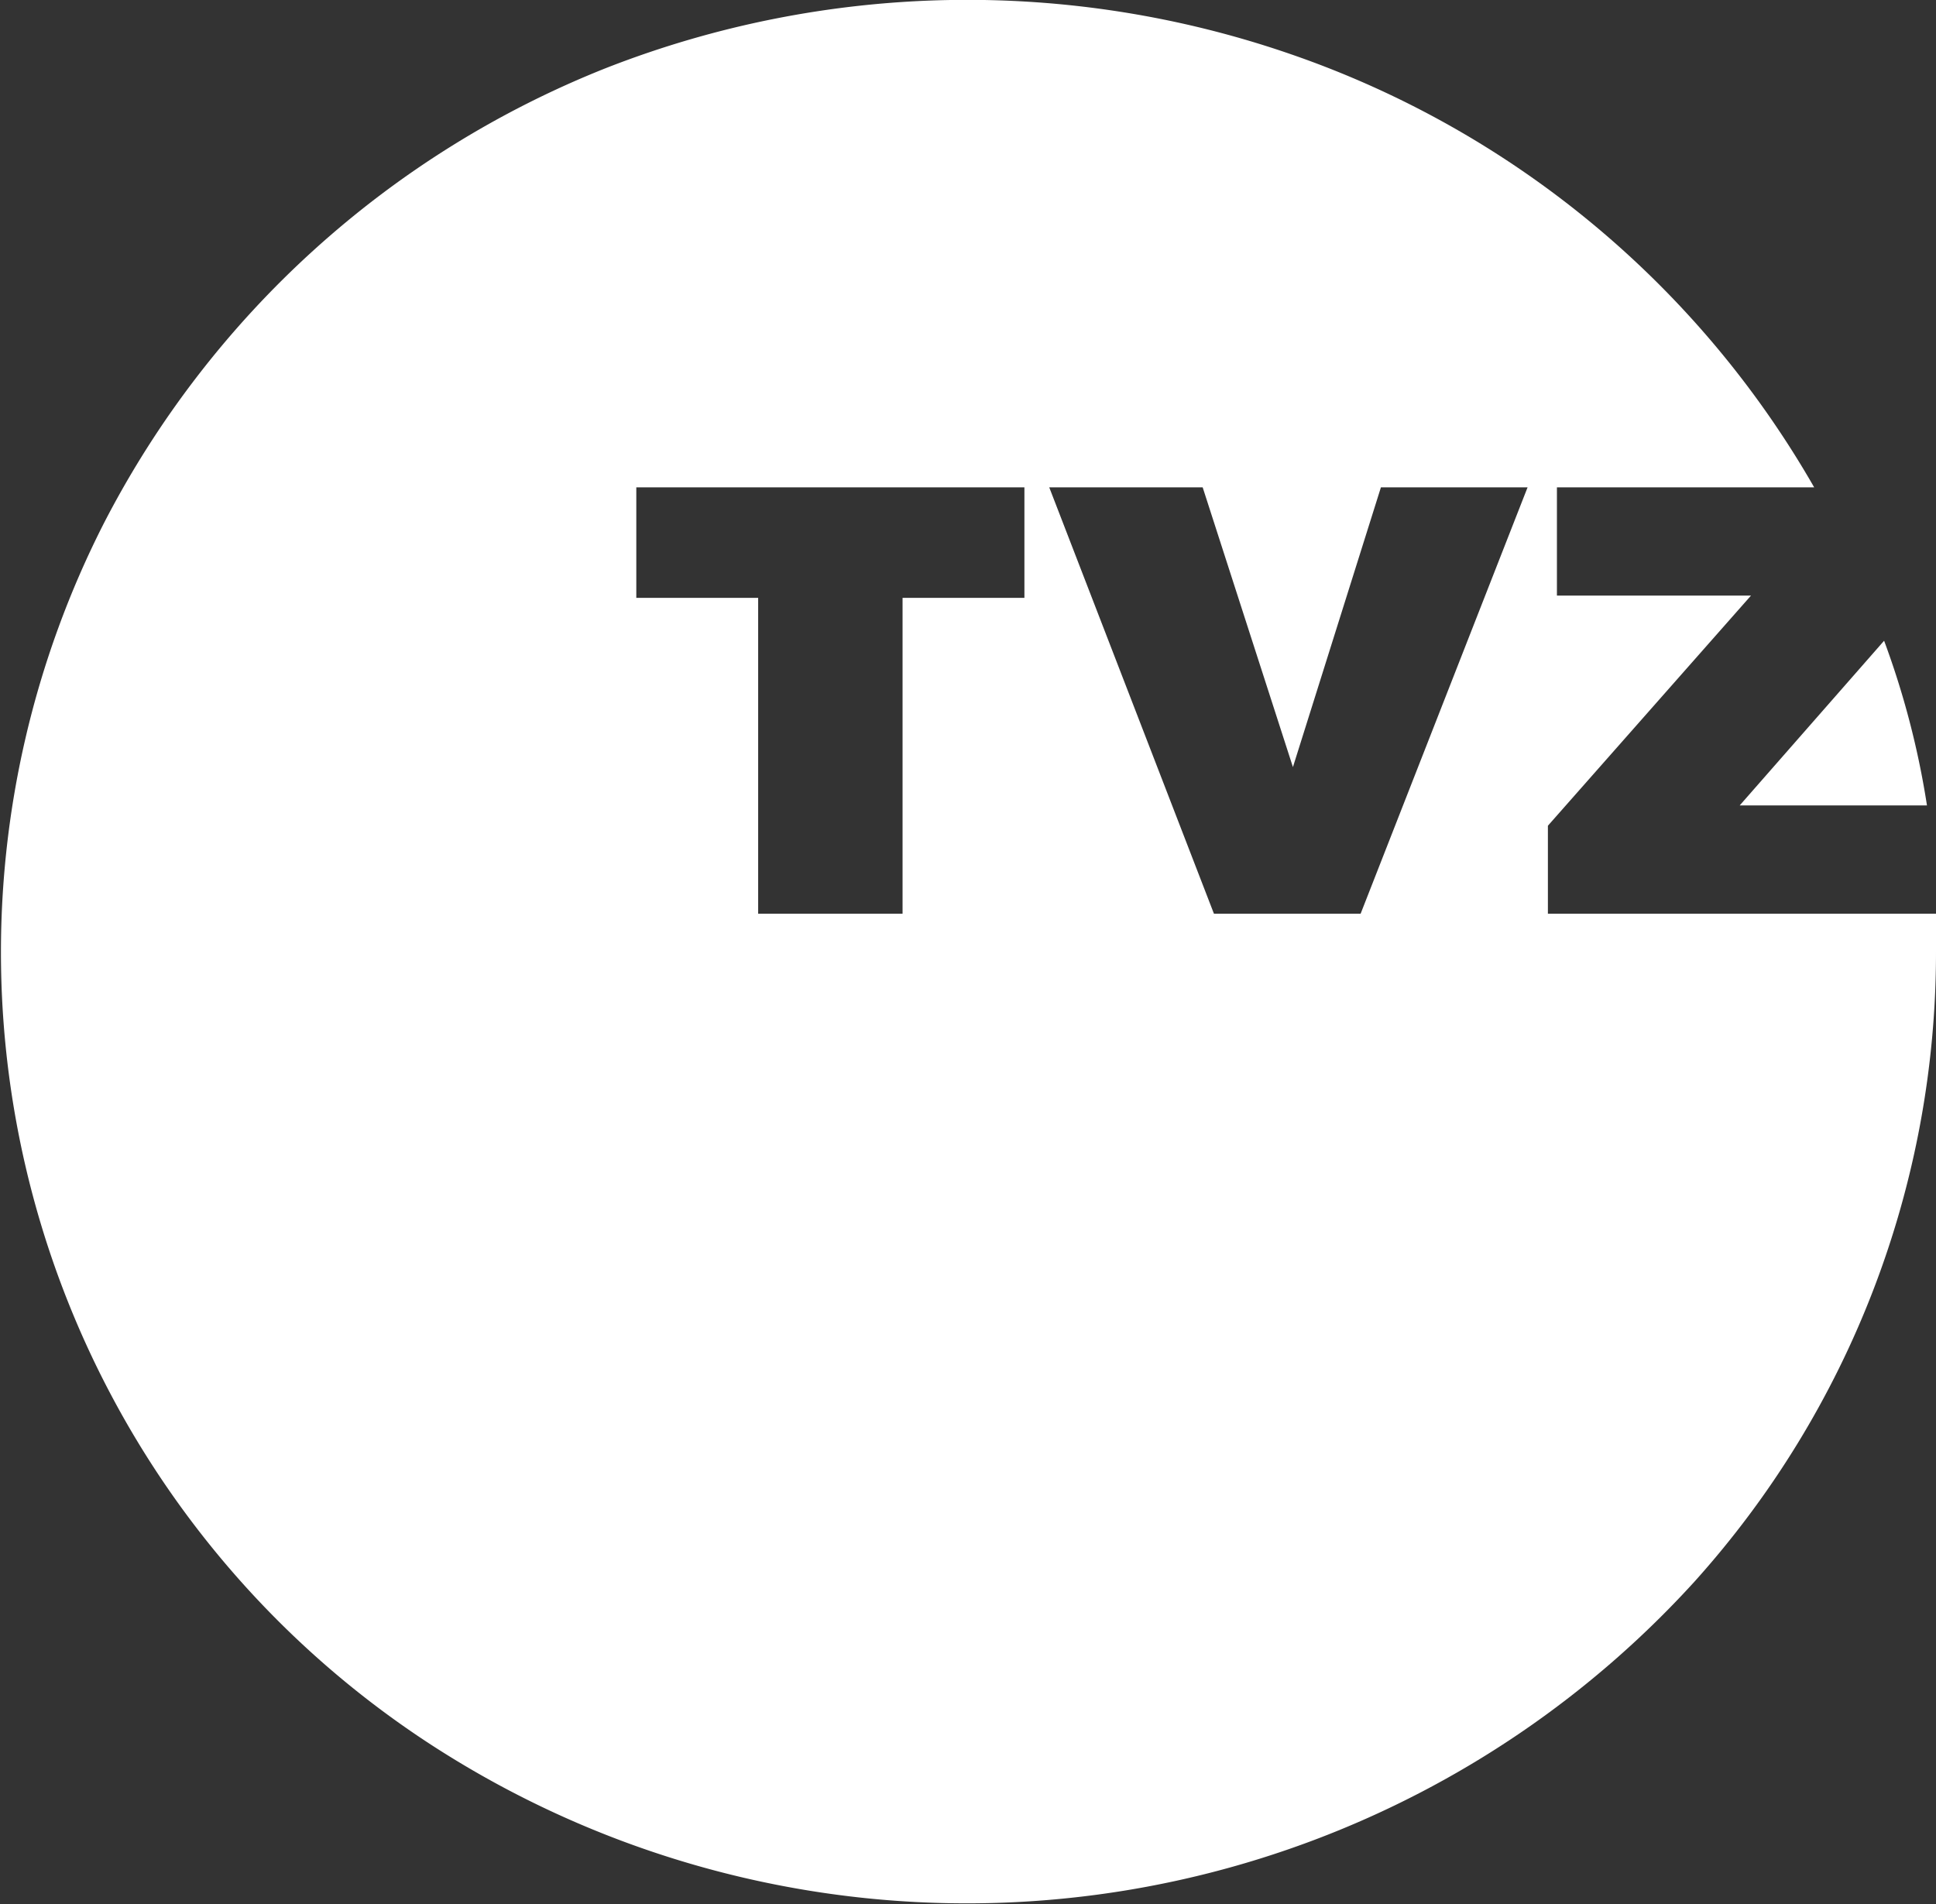
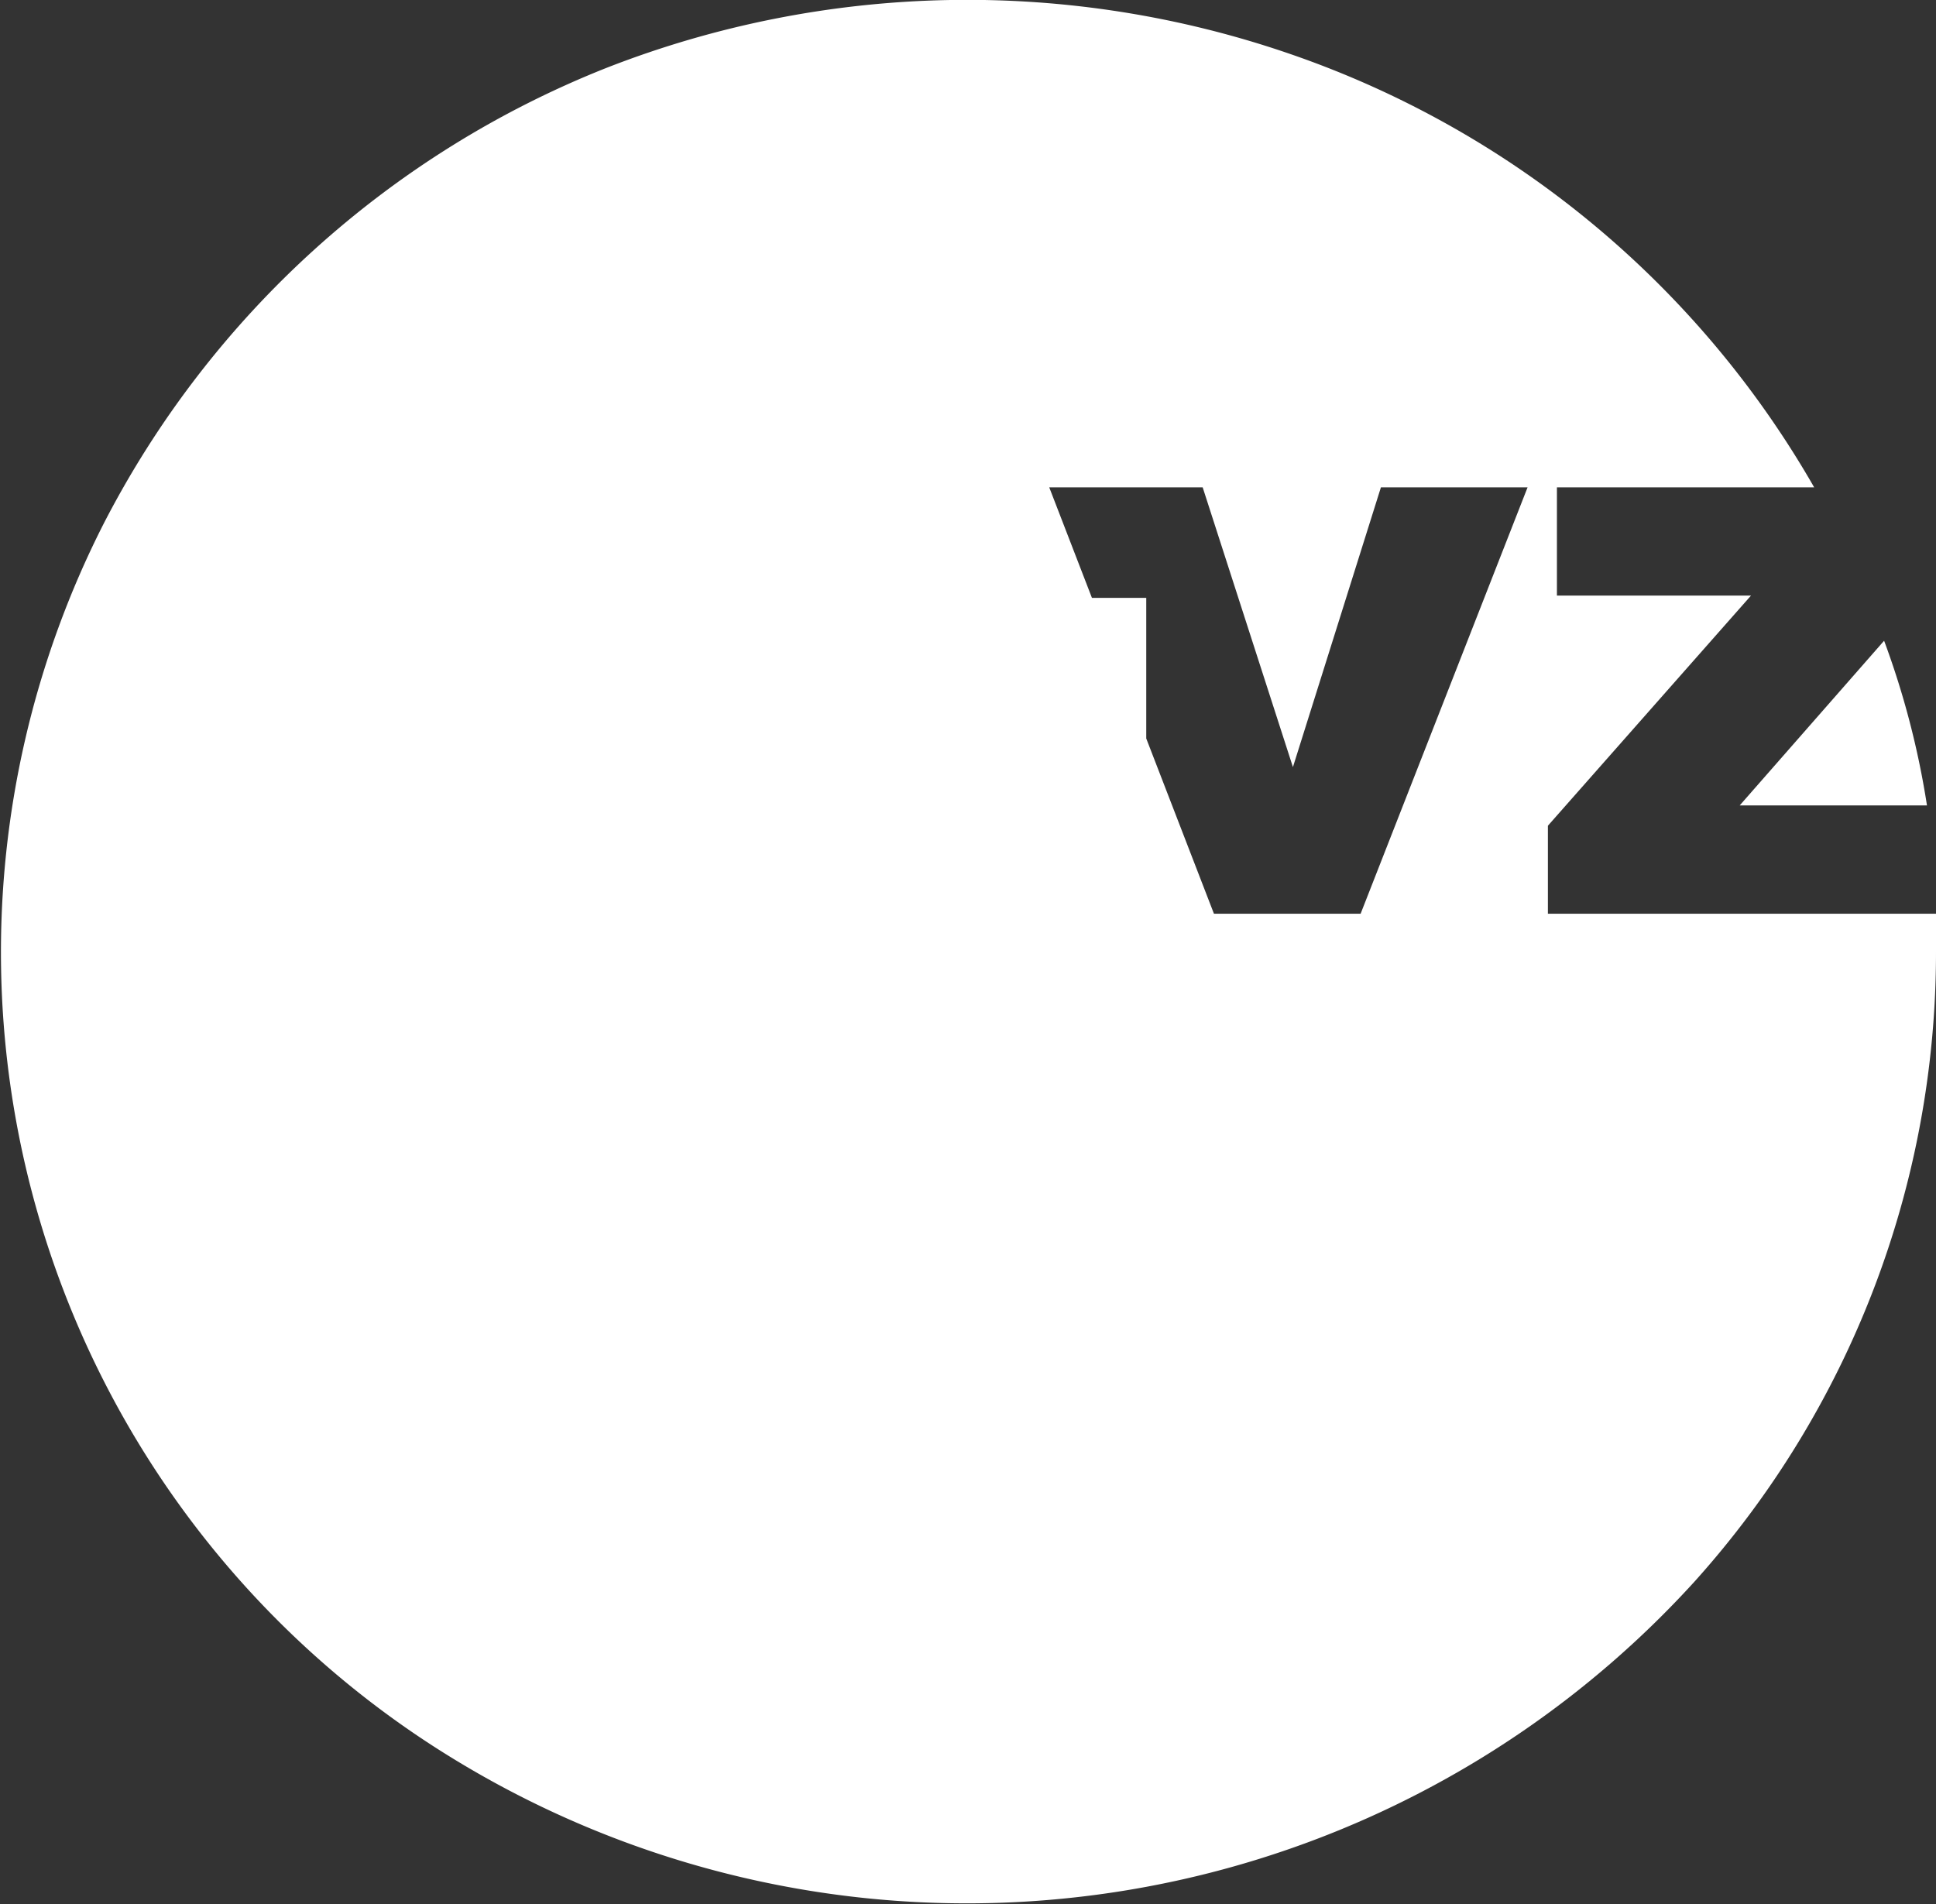
<svg xmlns="http://www.w3.org/2000/svg" viewBox="0 0 85.8 84.4">
  <rect x="0" y="0" width="85.8" height="84.4" fill="#333333" stroke="none" />
  <g id="a6b66b11-cd6d-4f36-ba12-e46cd13c6099" data-name="Layer 2">
    <g id="b73ee34e-548e-46e8-a9d0-c52e79282591" data-name="Layer 1">
-       <path d="M77.1,35.7l6.4-7.3a37.4,37.4,0,0,1,1.9,7.3Zm8.7,4.8v1.7A41.7,41.7,0,0,1,75.1,70.1a43.6,43.6,0,0,1-56.2,7.1,41.9,41.9,0,0,1-14.3-54A42.8,42.8,0,0,1,26.9,3a43.9,43.9,0,0,1,30.3-.6A42.8,42.8,0,0,1,80.4,21.6H69v4.8h8.6l-9,10.2v3.9ZM45.4,21.6H28.2v4.9h5.4v14H40v-14h5.4Zm22.3,0H61.2L57.3,34l-4-12.4H46.5l7.3,18.9h6.5Z" style="fill:#fff" />
+       <path d="M77.1,35.7l6.4-7.3a37.4,37.4,0,0,1,1.9,7.3Zm8.7,4.8v1.7A41.7,41.7,0,0,1,75.1,70.1a43.6,43.6,0,0,1-56.2,7.1,41.9,41.9,0,0,1-14.3-54A42.8,42.8,0,0,1,26.9,3a43.9,43.9,0,0,1,30.3-.6A42.8,42.8,0,0,1,80.4,21.6H69v4.8h8.6l-9,10.2v3.9ZM45.4,21.6v4.9h5.4v14H40v-14h5.4Zm22.3,0H61.2L57.3,34l-4-12.4H46.5l7.3,18.9h6.5Z" style="fill:#fff" />
    </g>
  </g>
</svg>